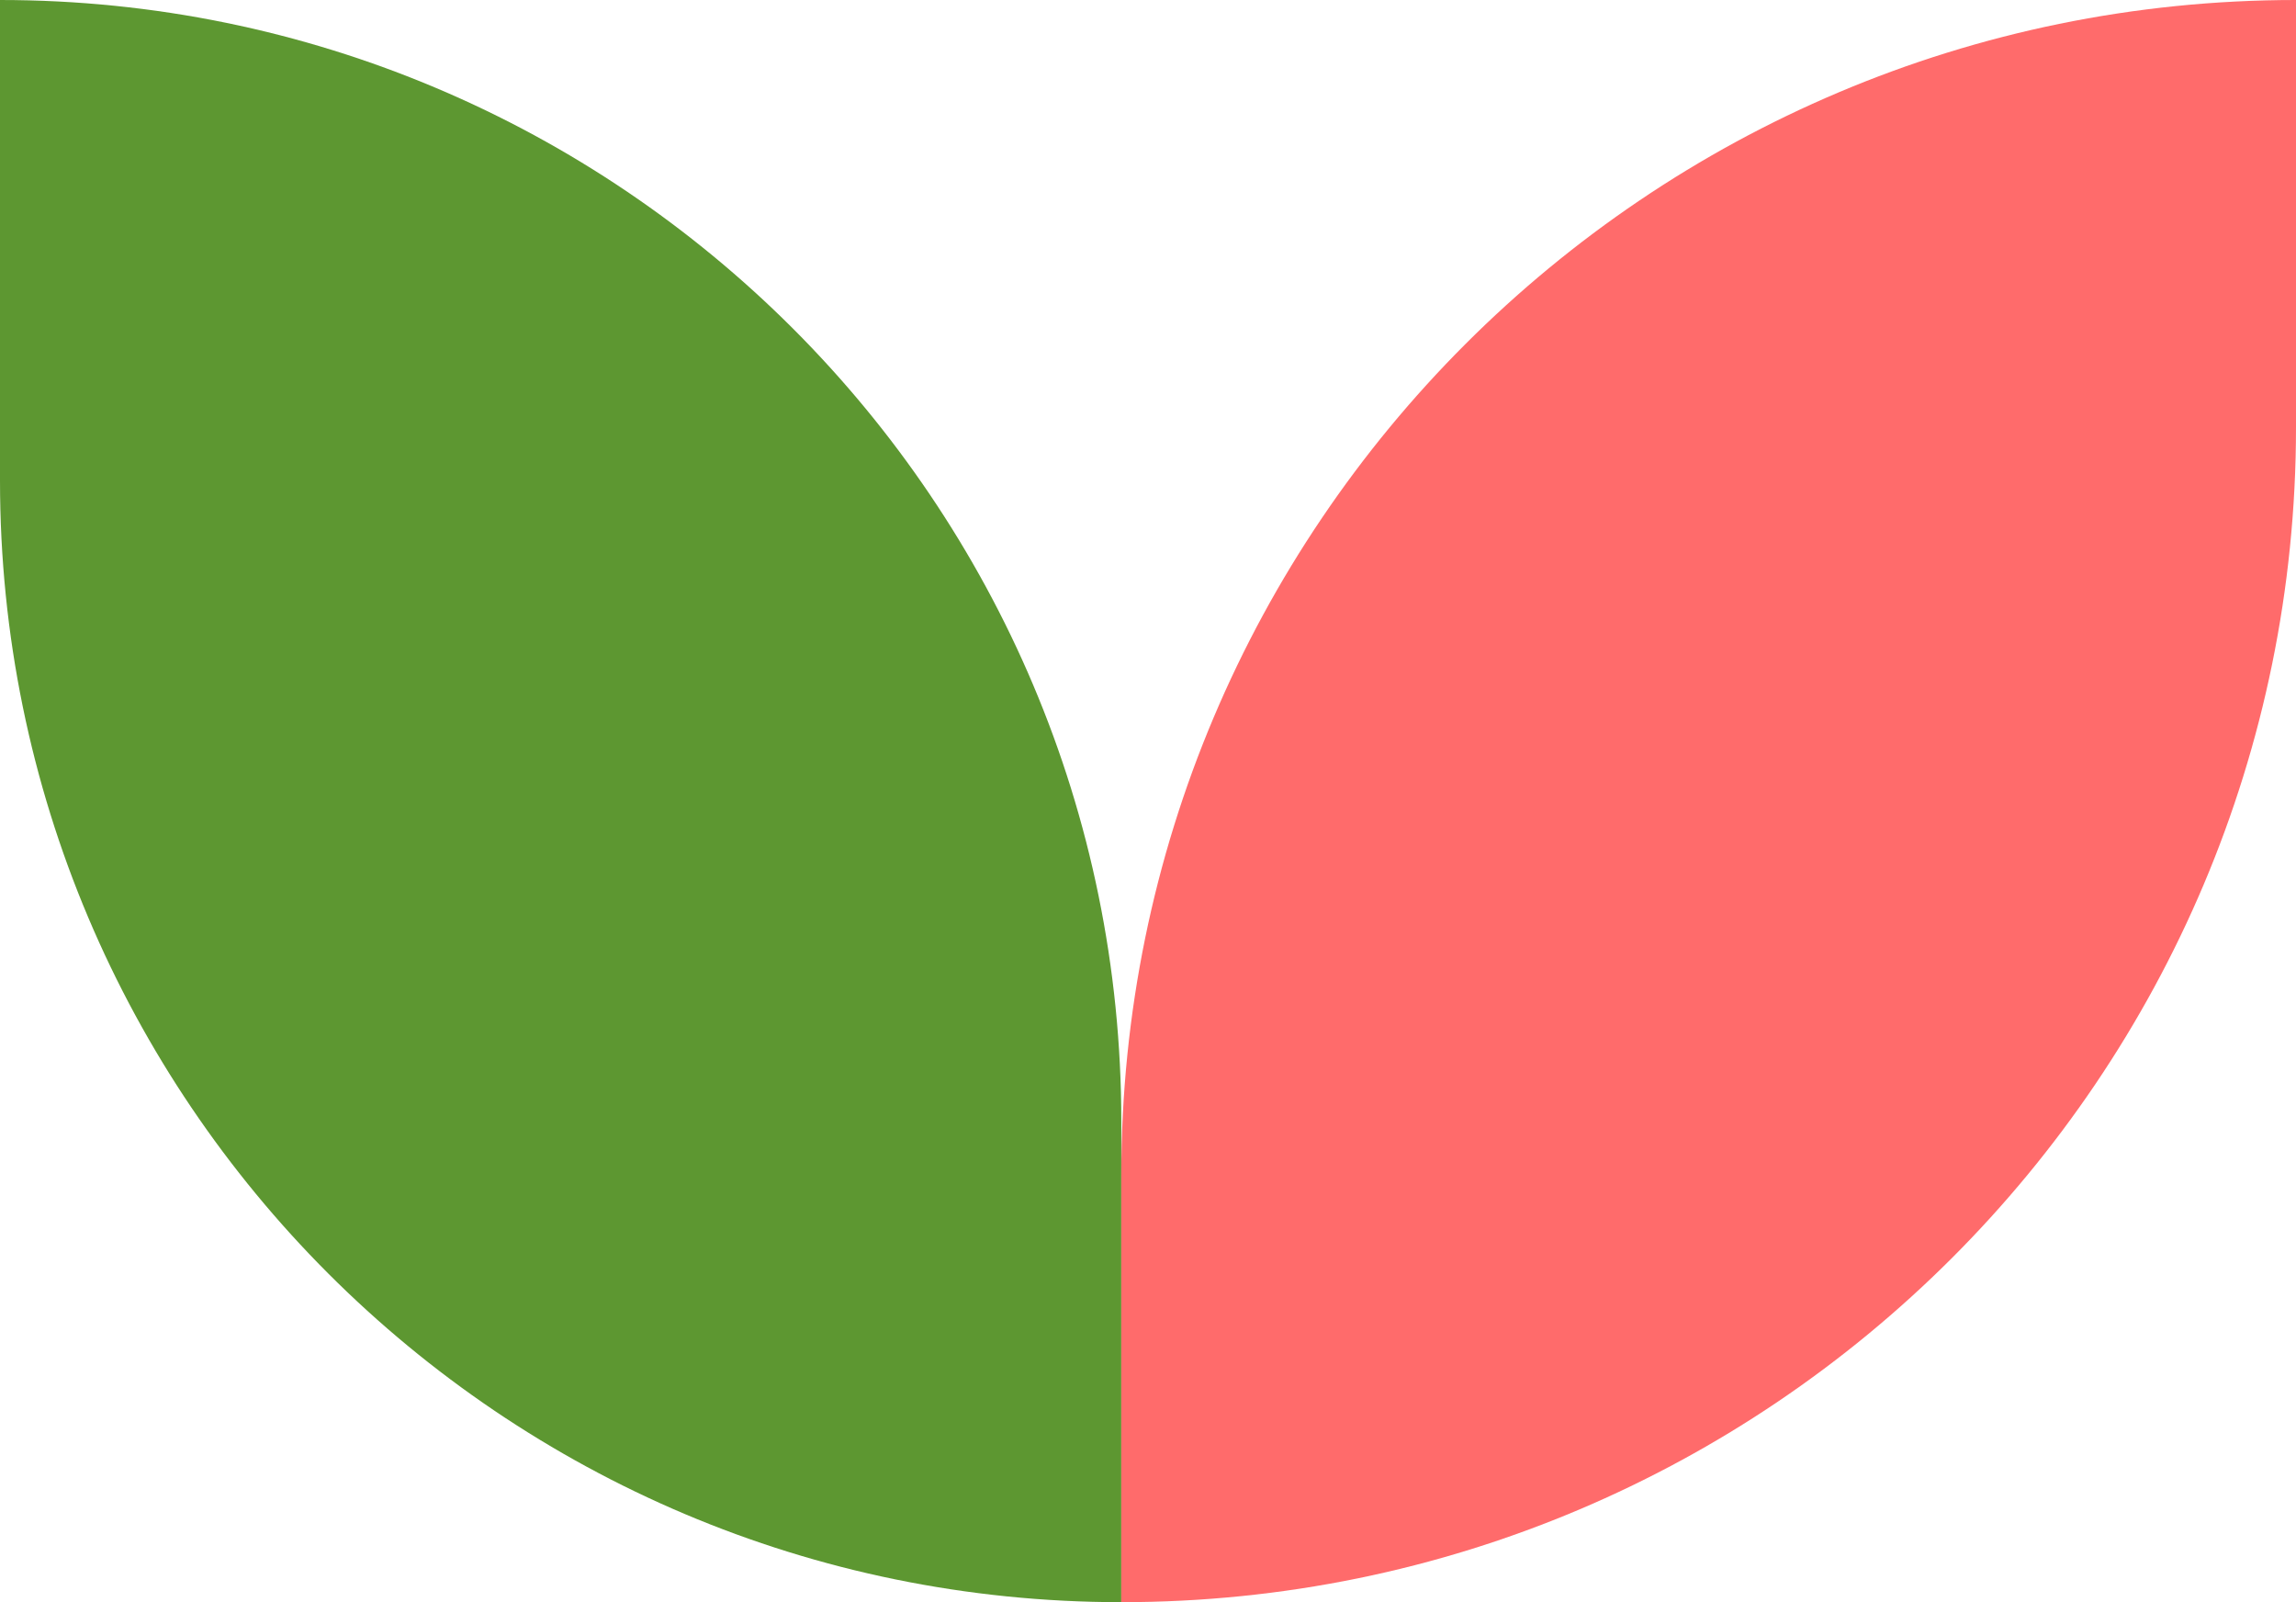
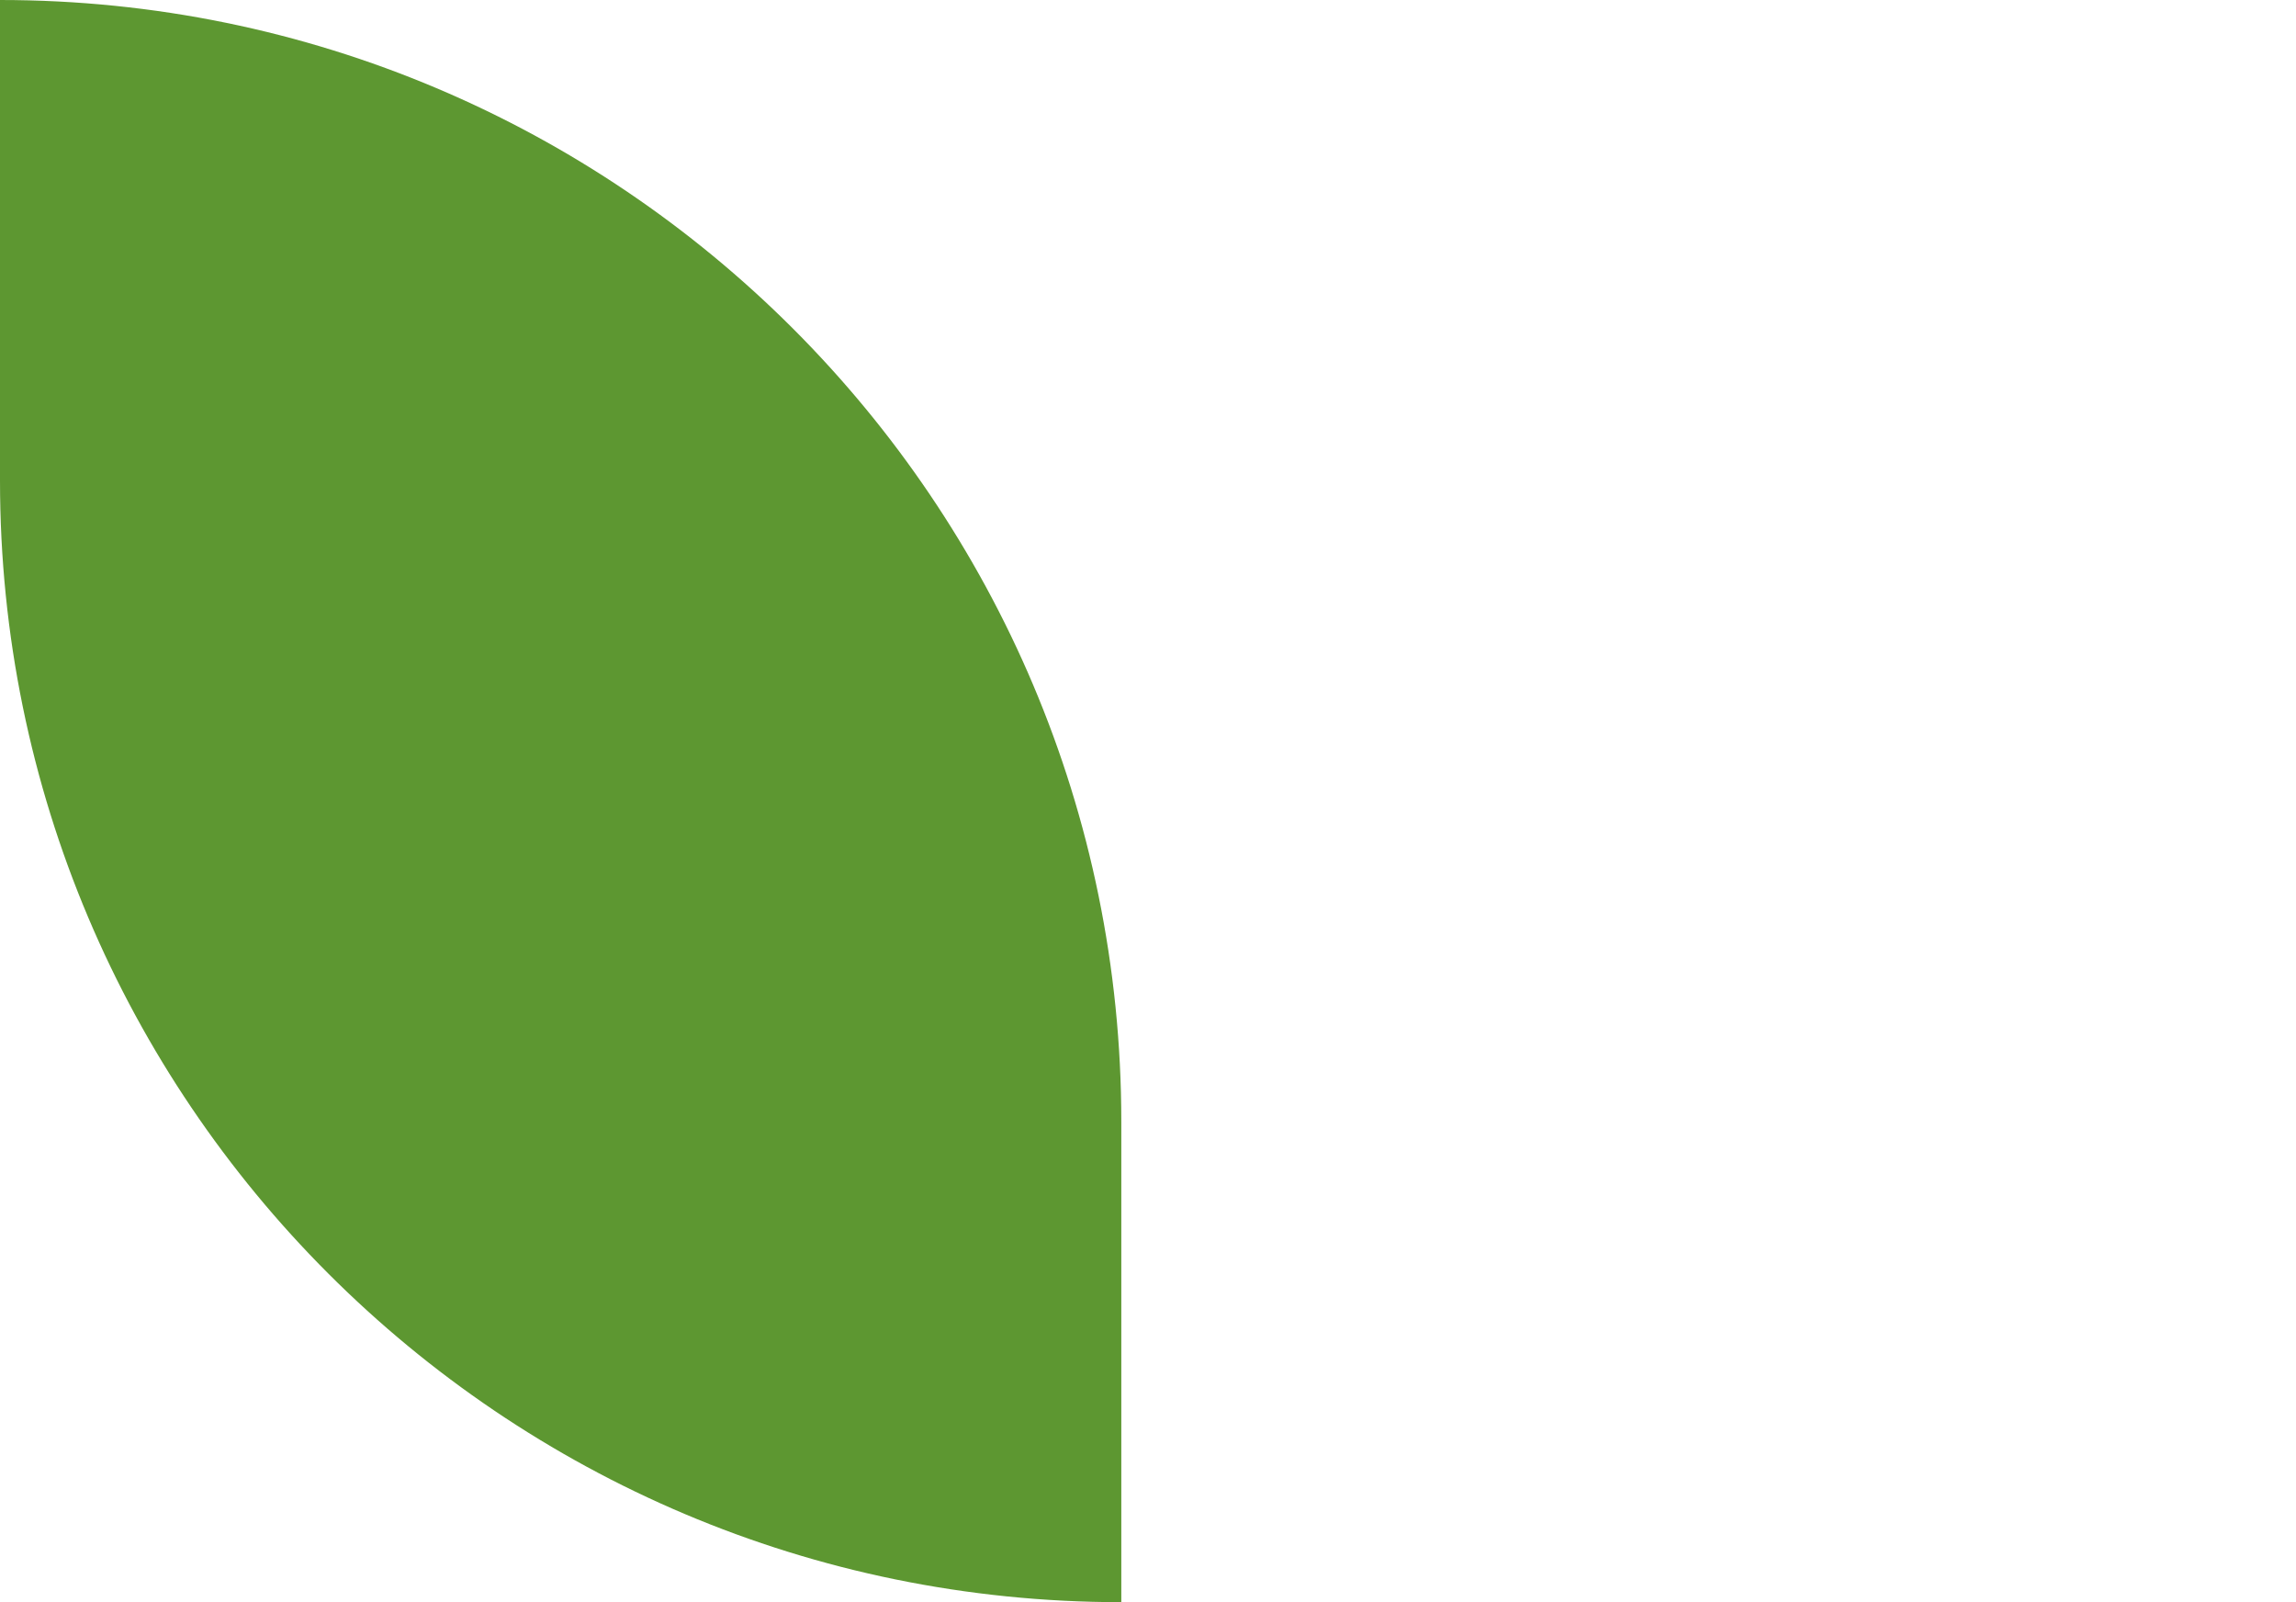
<svg xmlns="http://www.w3.org/2000/svg" width="172" height="120" viewBox="0 0 172 120" fill="none">
  <path d="M84 120C37.608 120 -2.38758e-06 82.392 -5.33282e-06 36L-7.61831e-06 0V0C46.392 -1.03253e-06 84 37.608 84 84L84 120V120Z" fill="#5D9731" />
-   <path d="M84 120C132.601 120 172 80.601 172 32L172 -1.52588e-05V-1.52588e-05C123.399 -8.28505e-06 84 39.399 84 88L84 120V120Z" fill="#FF6B6B" />
</svg>